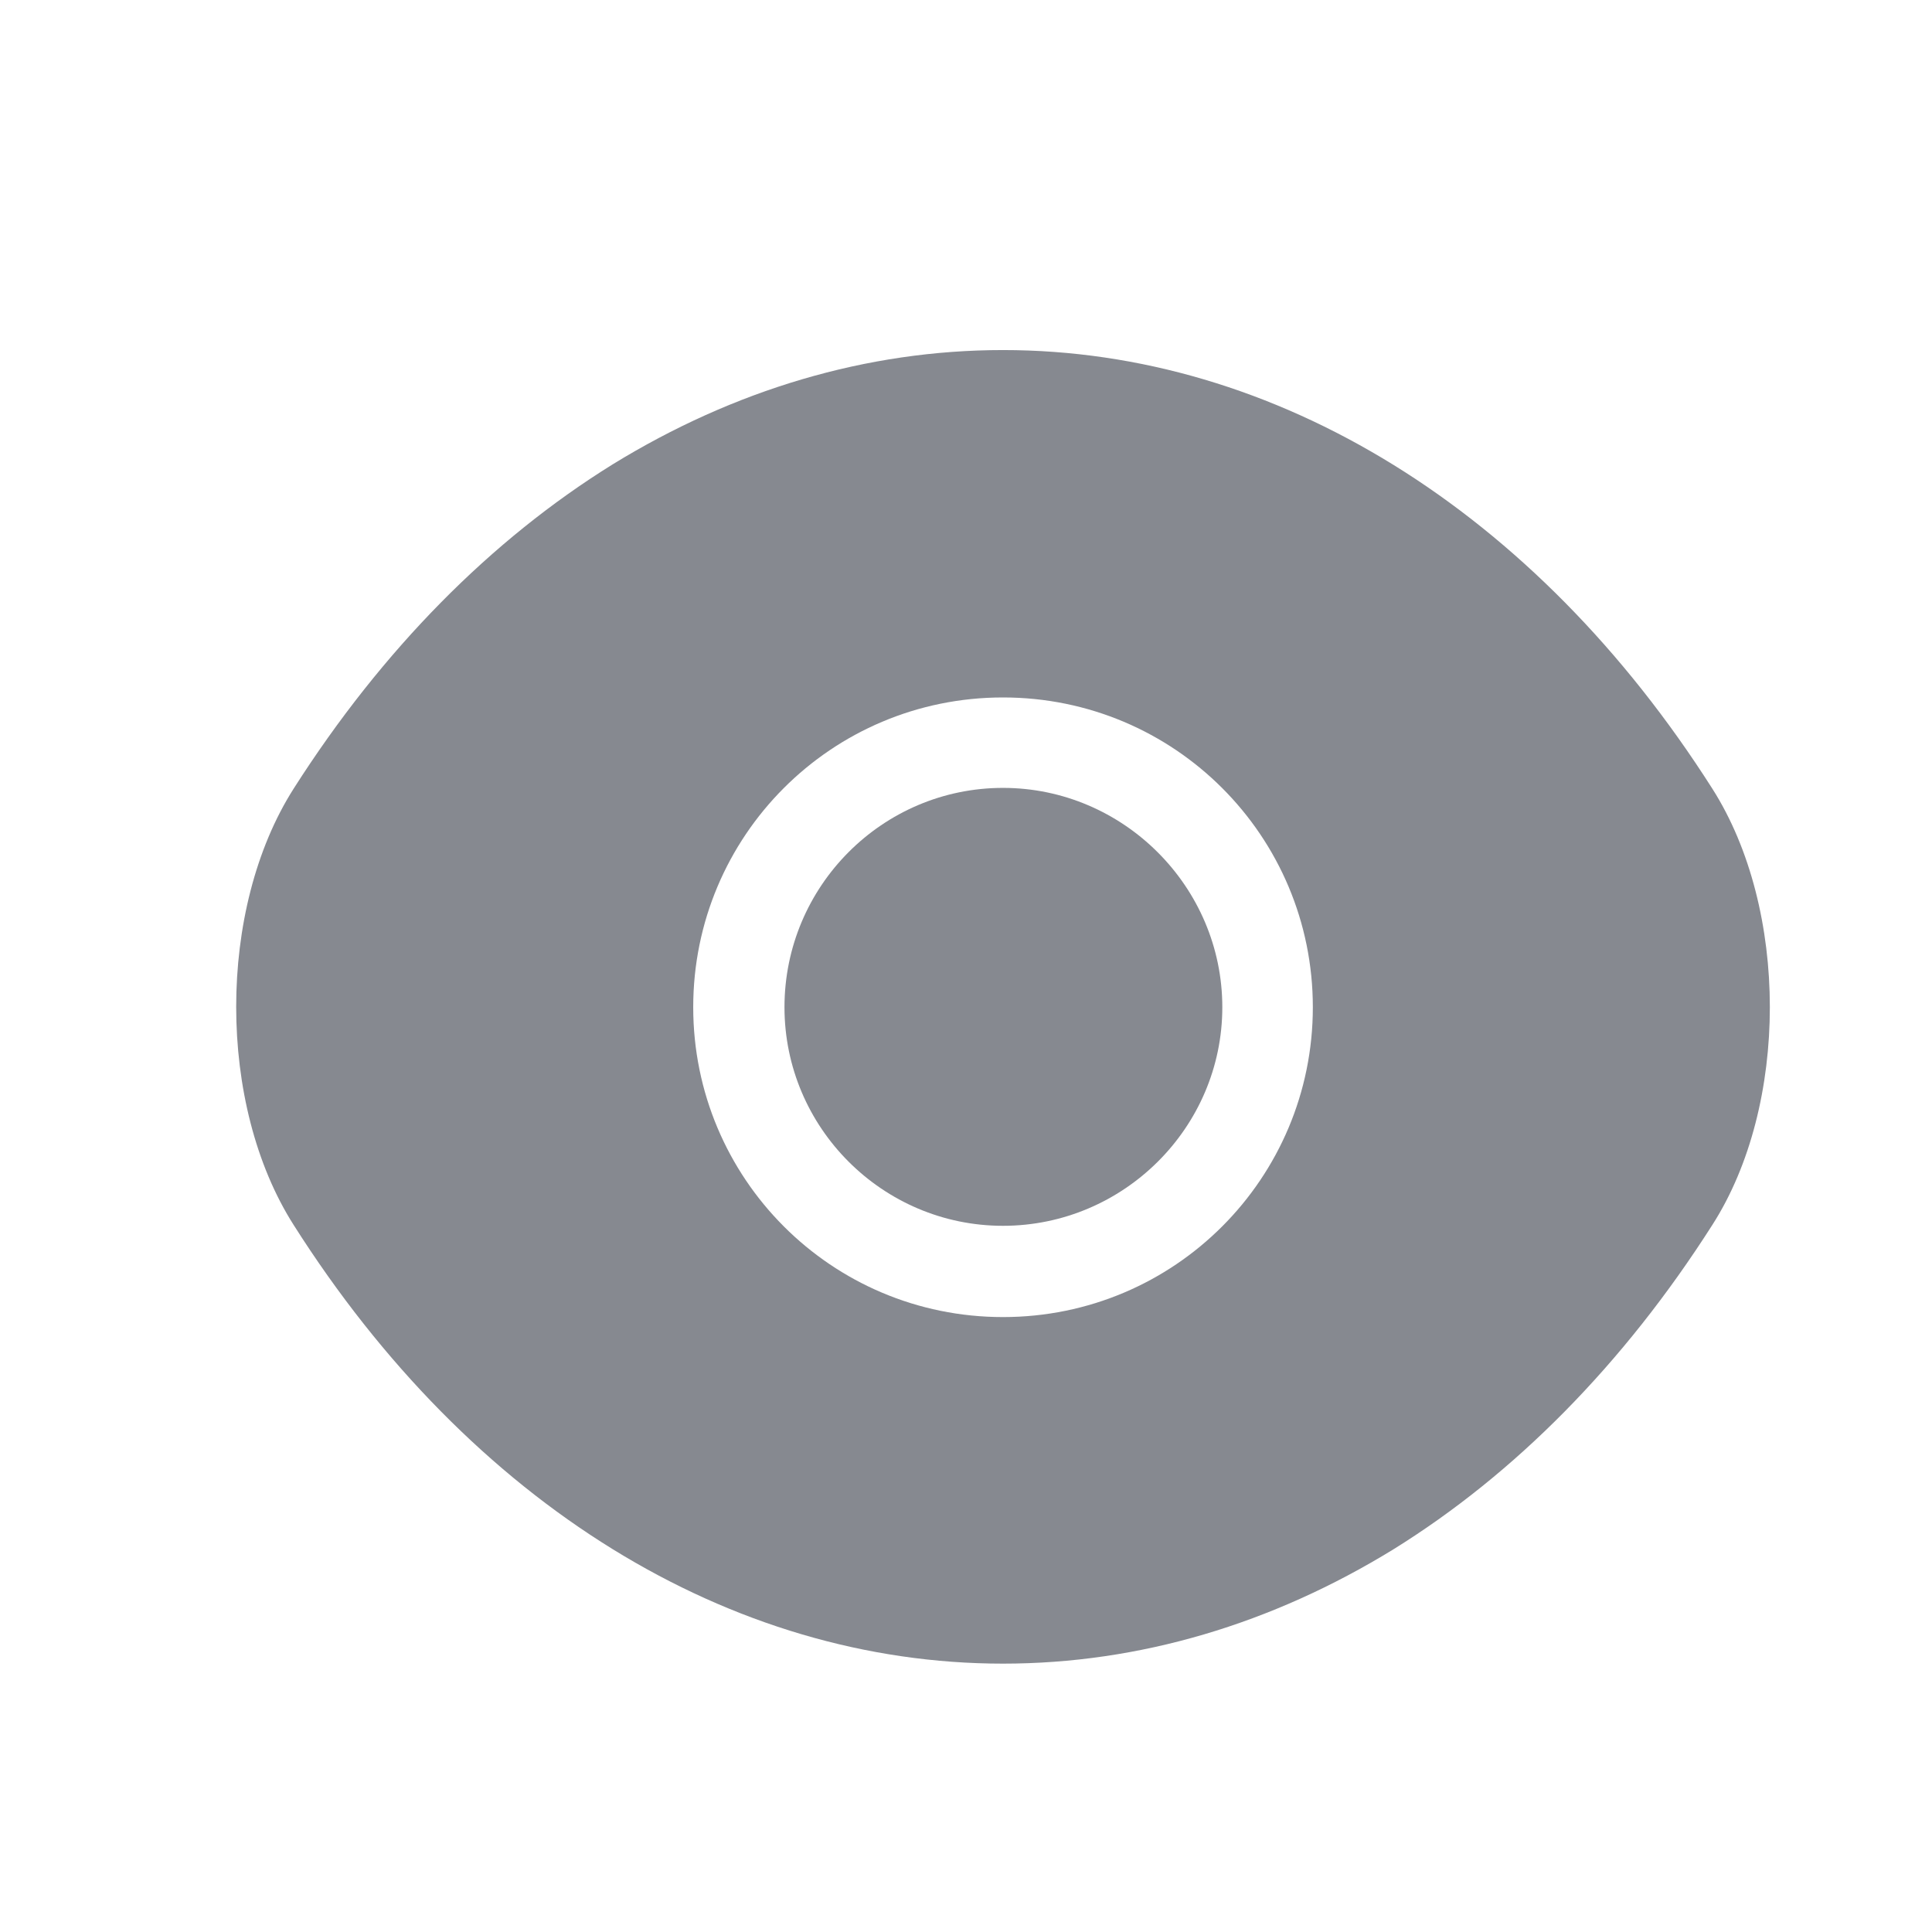
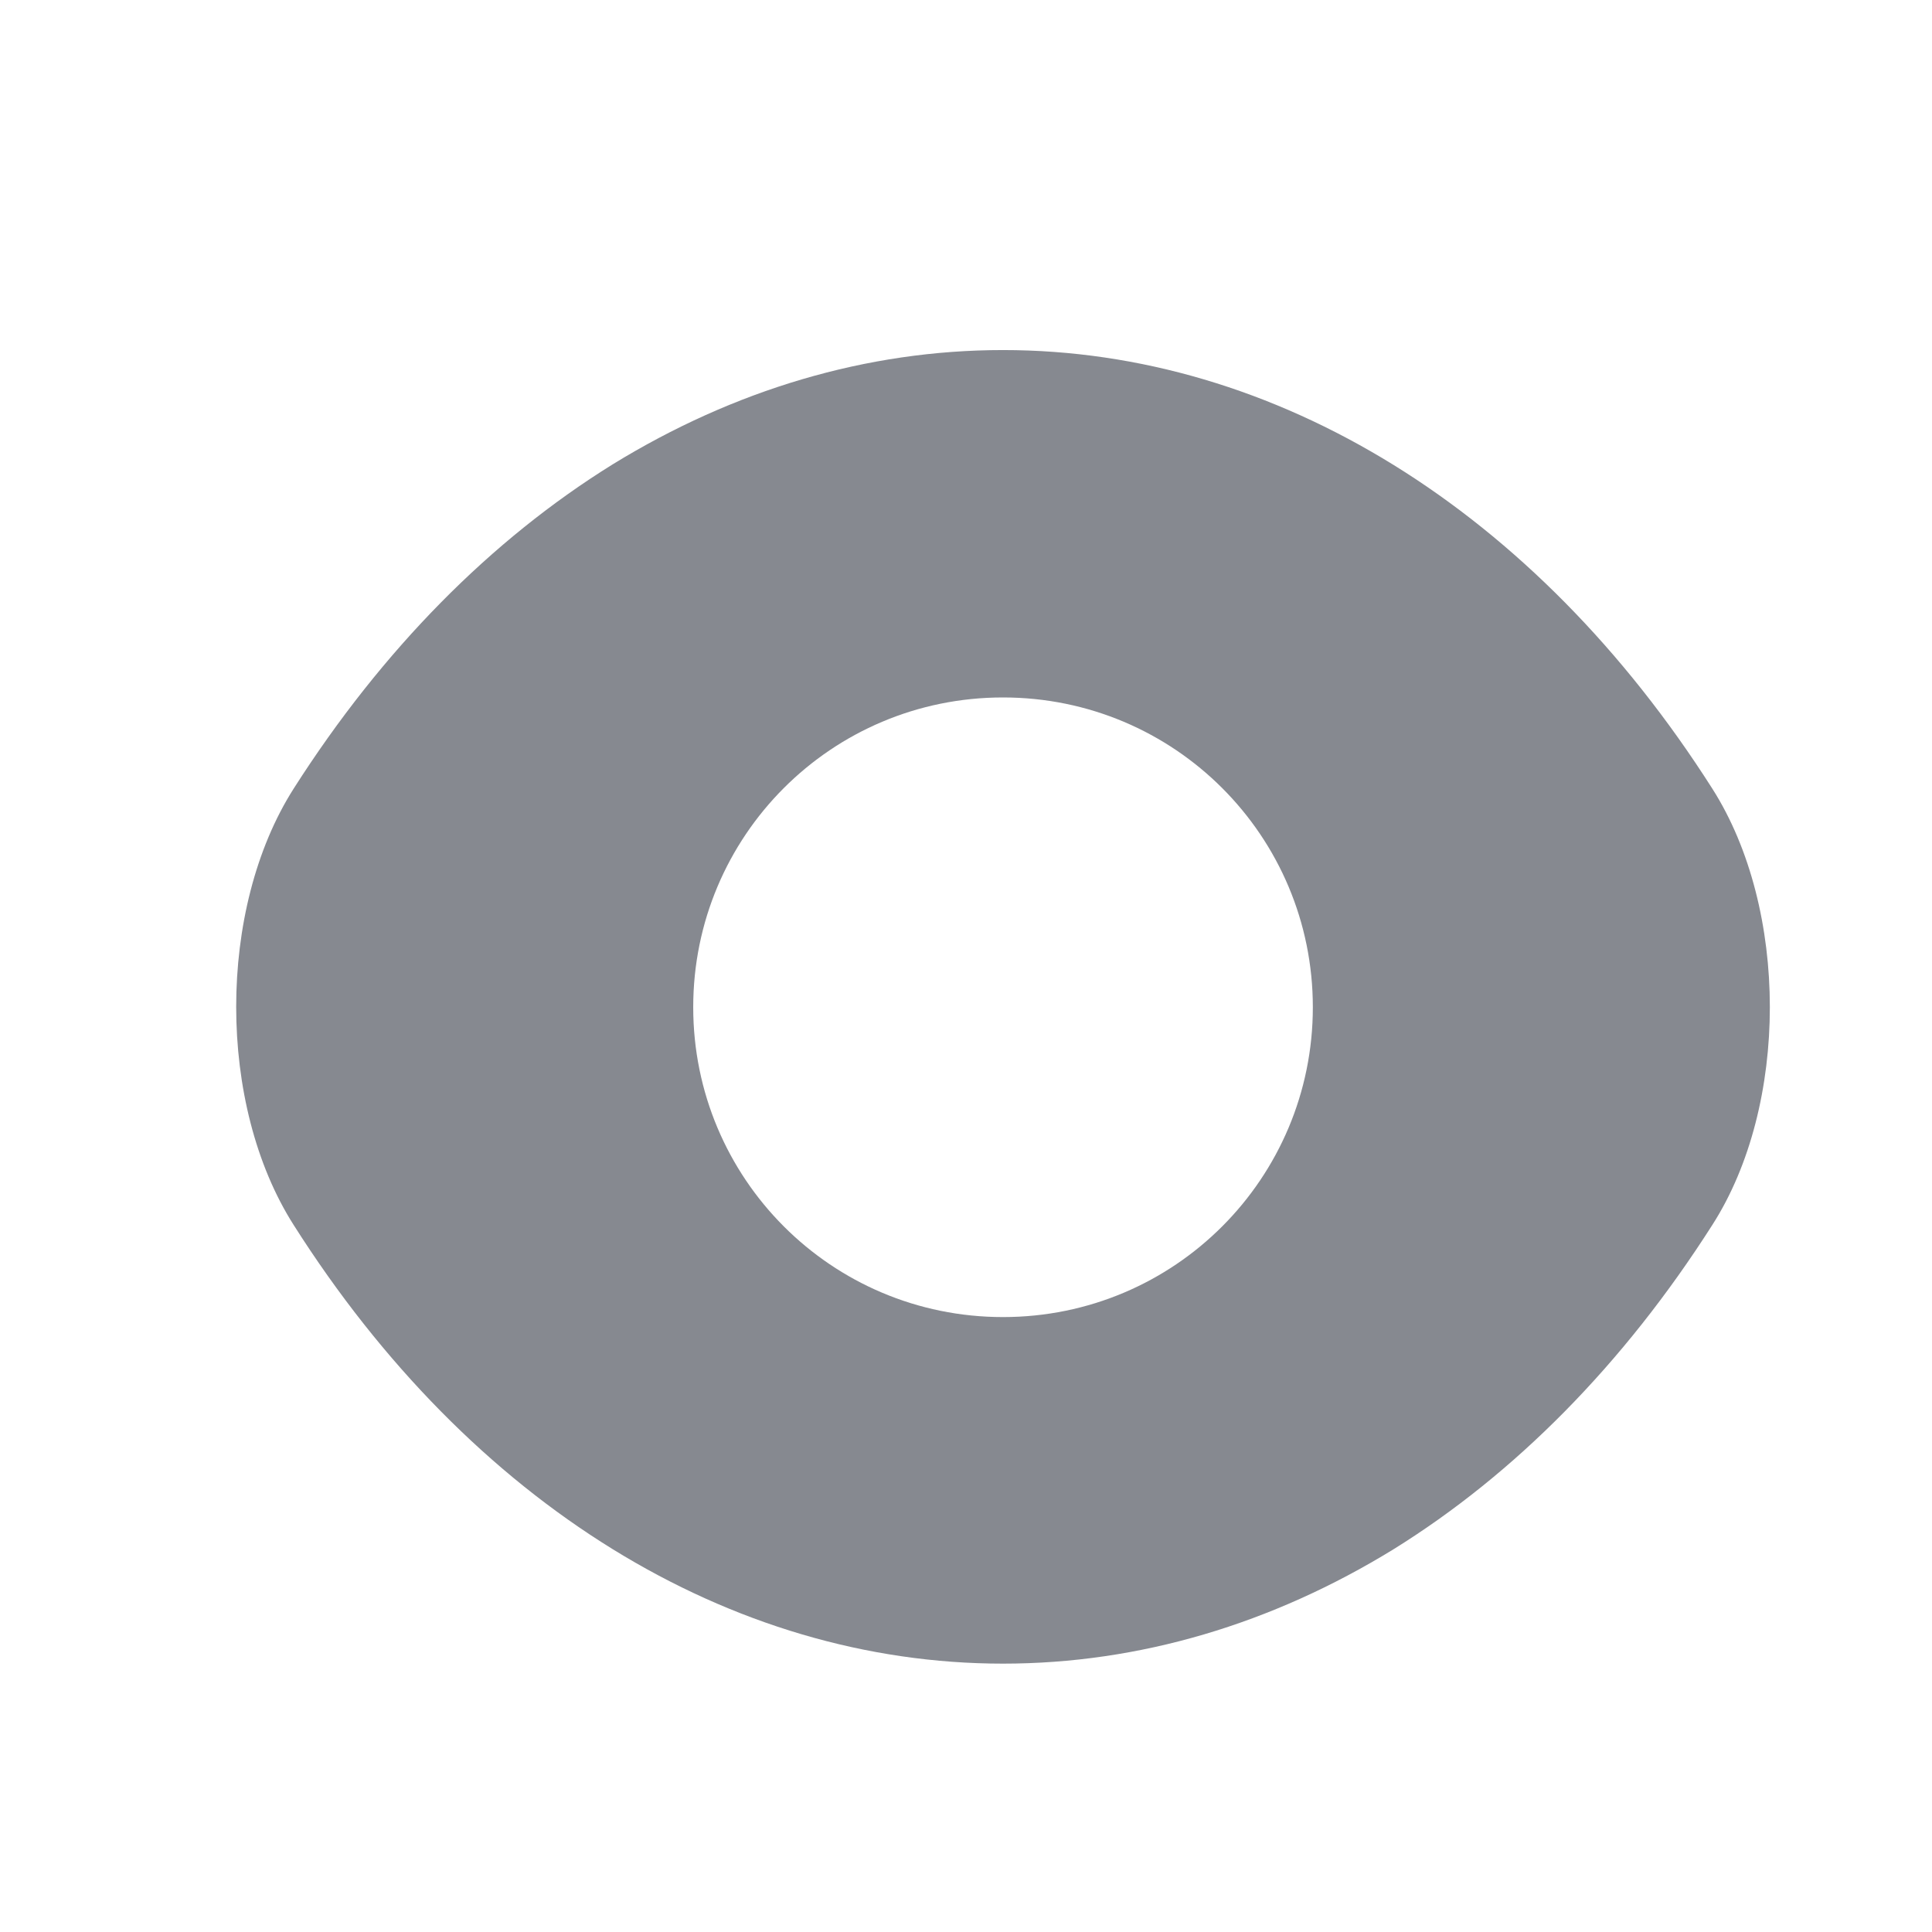
<svg xmlns="http://www.w3.org/2000/svg" viewBox="0 0 21 21" fill="none">
  <path d="M18.612 8.572C16.687 5.547 13.87 3.805 10.902 3.805C9.419 3.805 7.977 4.238 6.66 5.047C5.343 5.864 4.159 7.055 3.192 8.572C2.359 9.881 2.359 12.007 3.192 13.315C5.117 16.349 7.935 18.083 10.902 18.083C12.386 18.083 13.828 17.65 15.145 16.841C16.462 16.024 17.645 14.832 18.612 13.315C19.446 12.015 19.446 9.881 18.612 8.572ZM10.902 14.316C9.035 14.316 7.535 12.807 7.535 10.948C7.535 9.089 9.035 7.581 10.902 7.581C12.769 7.581 14.27 9.089 14.27 10.948C14.27 12.807 12.769 14.316 10.902 14.316Z" fill="#868990" />
-   <path d="M10.902 8.564C9.594 8.564 8.527 9.631 8.527 10.948C8.527 12.257 9.594 13.324 10.902 13.324C12.211 13.324 13.286 12.257 13.286 10.948C13.286 9.639 12.211 8.564 10.902 8.564Z" fill="#868990" />
</svg>